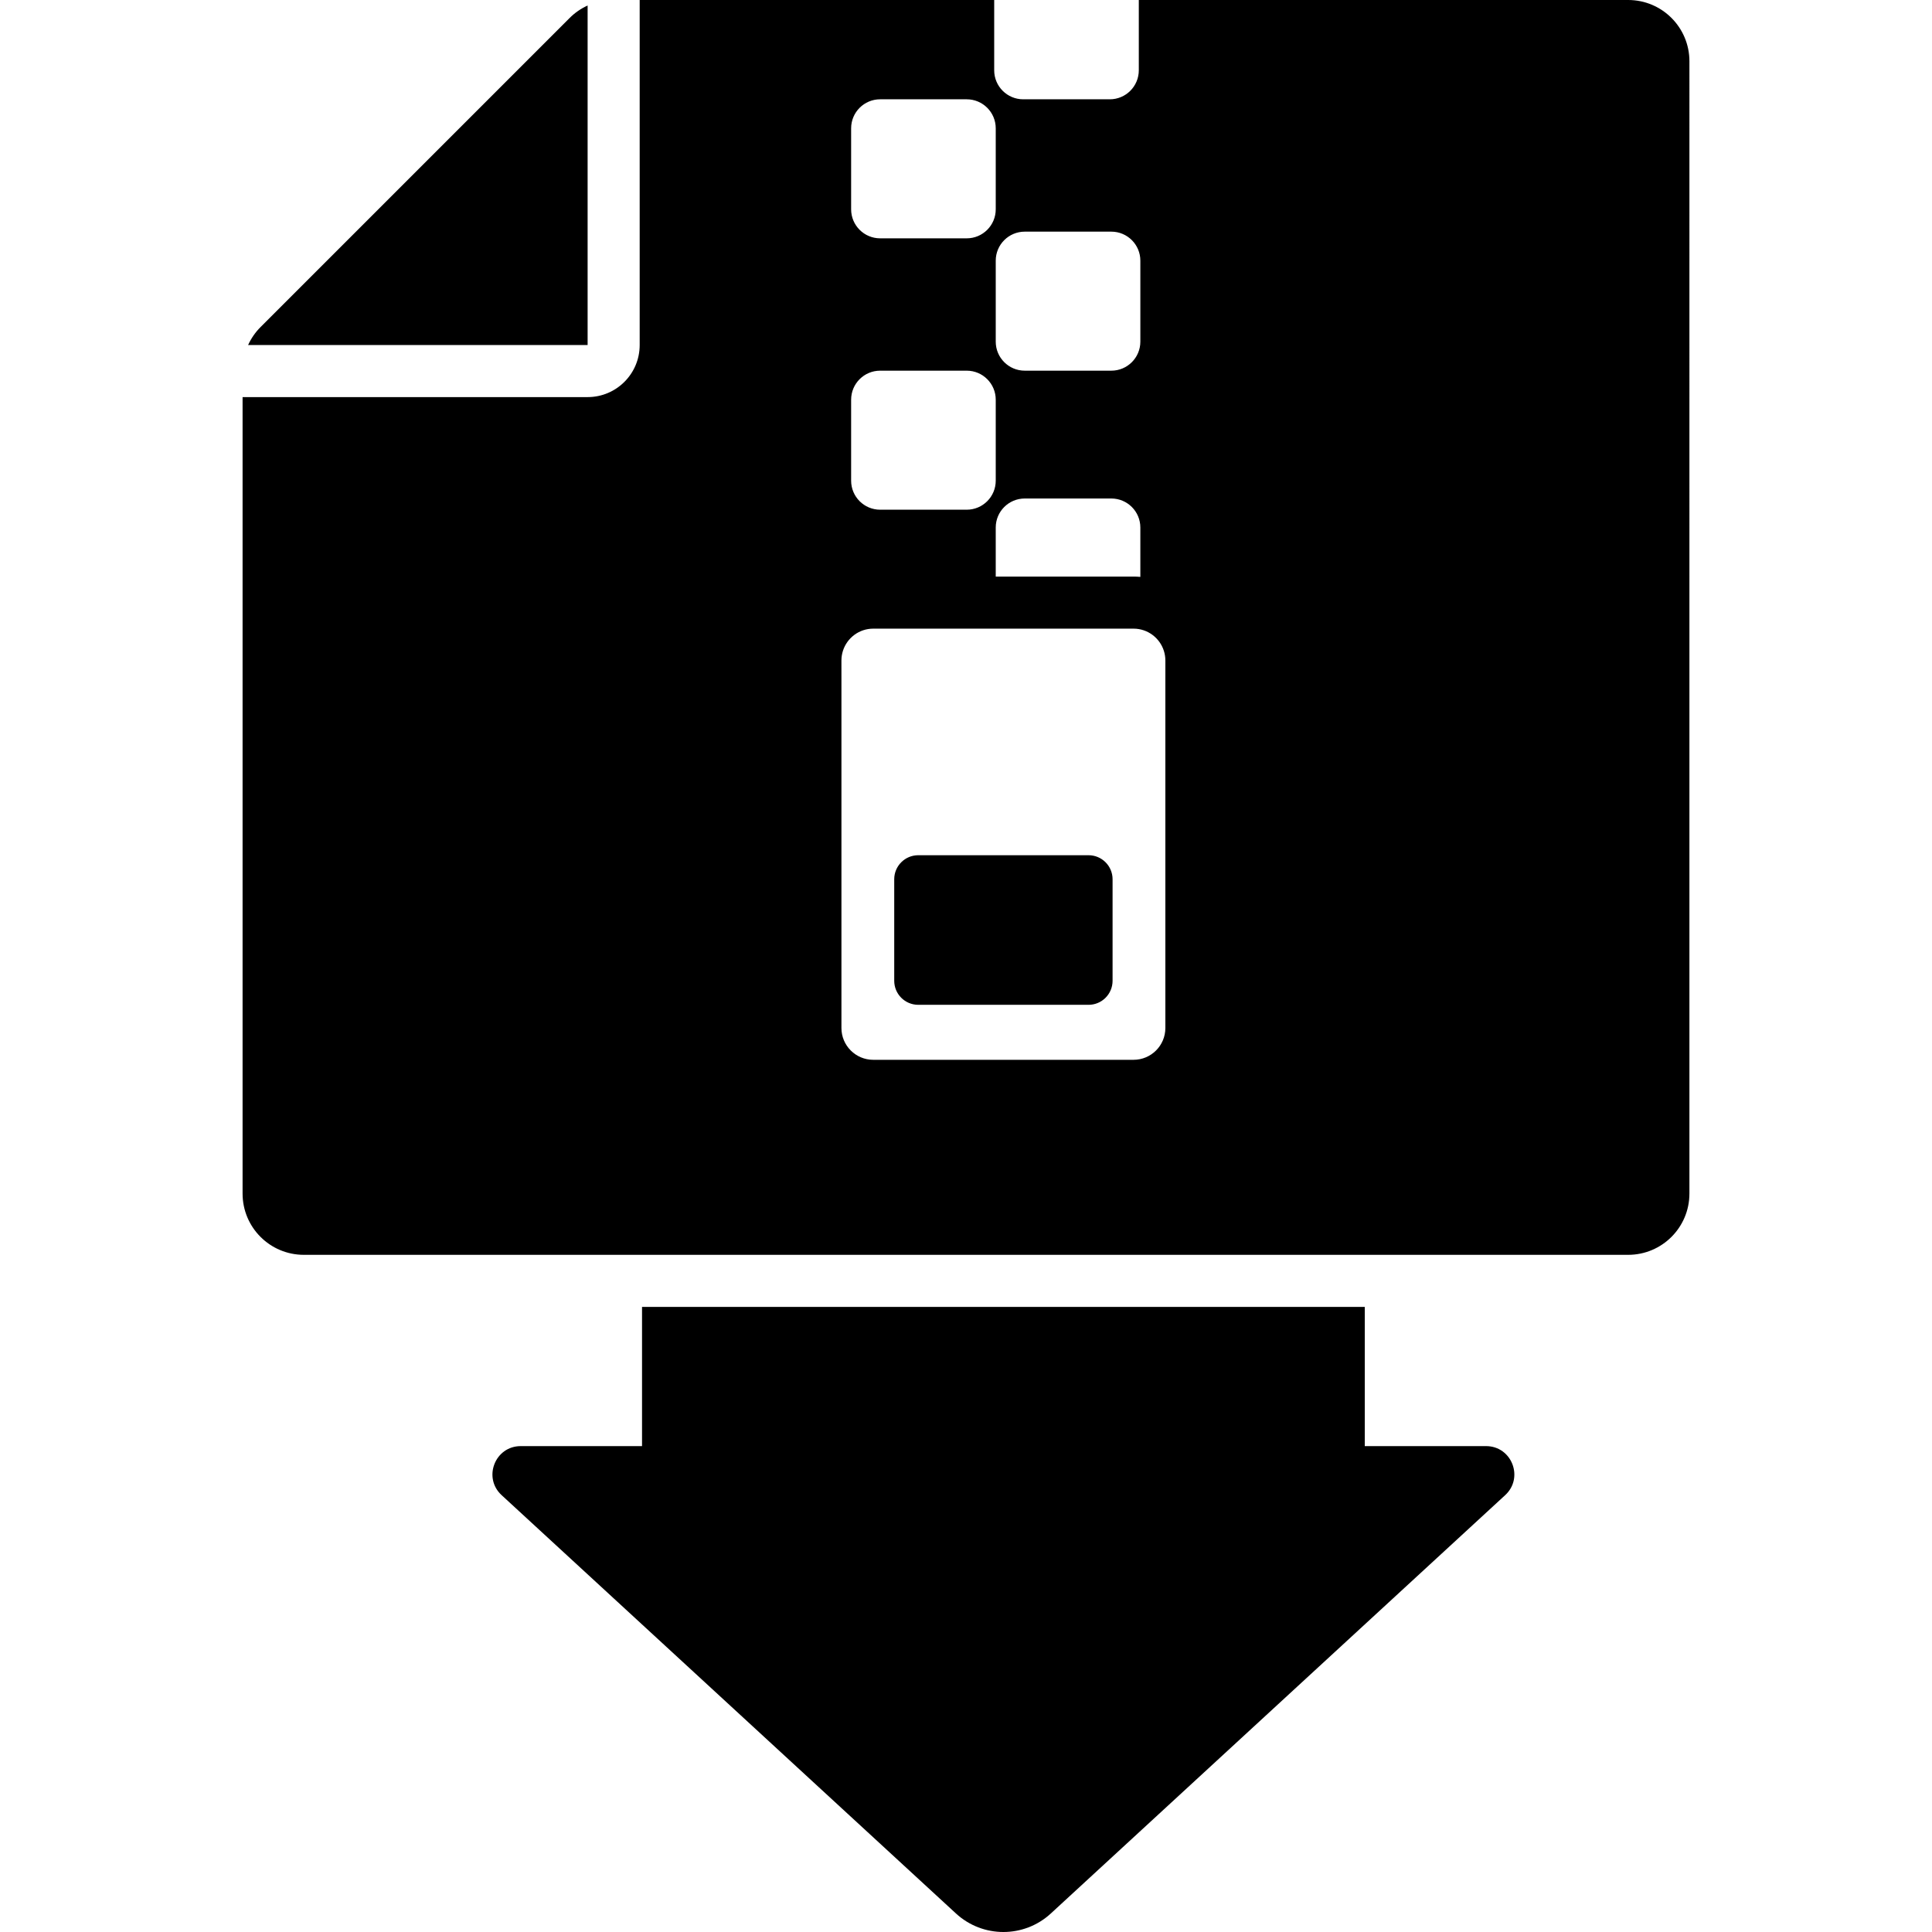
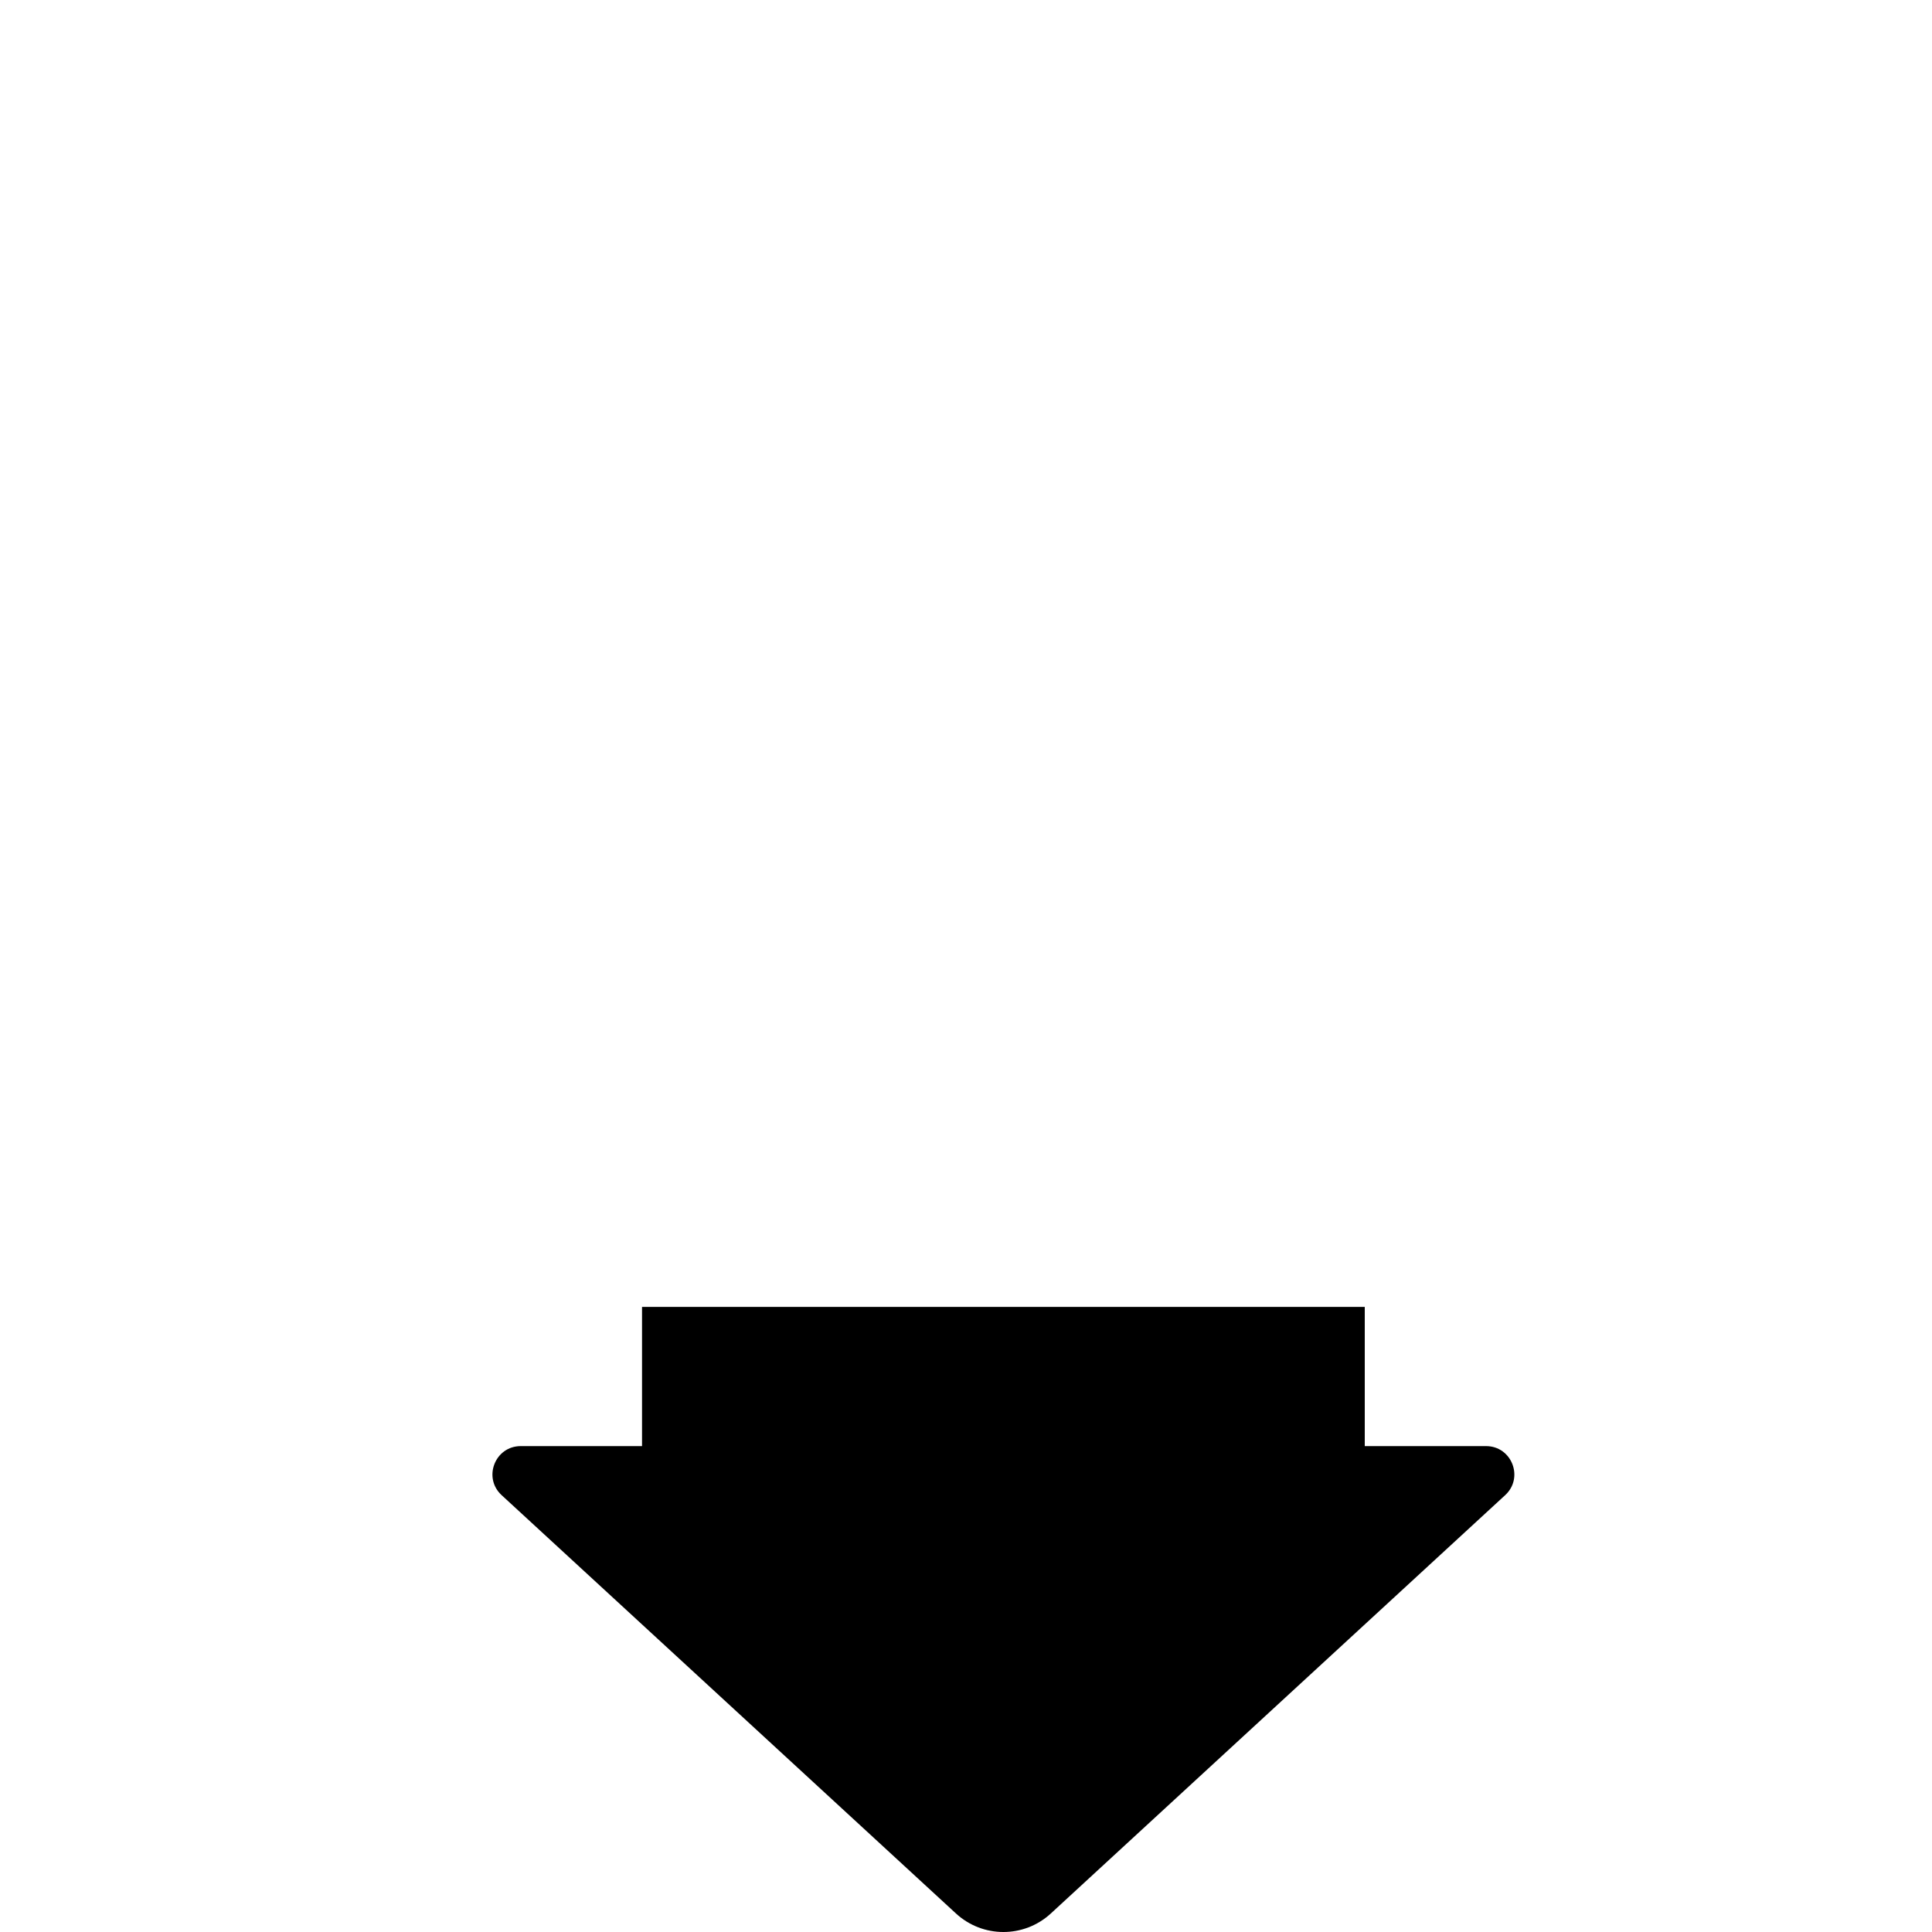
<svg xmlns="http://www.w3.org/2000/svg" version="1.1" id="Capa_1" x="0px" y="0px" width="949.999px" height="949.999px" viewBox="0 0 949.999 949.999" style="enable-background:new 0 0 949.999 949.999;" xml:space="preserve">
  <g>
    <g>
      <path d="M315.698,642.622v68.455H256.06c-12.655,0-18.719,15.54-9.41,24.111l223.418,205.709    c6.589,6.067,14.955,9.102,23.321,9.102c8.365,0,16.731-3.034,23.32-9.102l223.418-205.709c9.31-8.571,3.245-24.111-9.41-24.111    H671.08v-68.455H315.698z" />
-       <path d="M121.994,169.661h166.948V2.713c-3.251,1.48-6.246,3.533-8.82,6.107l-152.02,152.02    C125.528,163.415,123.474,166.41,121.994,169.661z" />
-       <path d="M119.281,586.907c0,16.633,13.483,30.115,30.115,30.115h140.703h12.8h12.799H671.08h12.799h12.8h103.925    c16.632,0,30.114-13.482,30.114-30.115V30.115C830.718,13.483,817.235,0,800.604,0H559.969v34.56    c0,7.88-6.388,14.268-14.268,14.268h-42.57c-7.88,0-14.268-6.388-14.268-14.268V0H314.542v169.661c0,14.138-11.461,25.6-25.6,25.6    H119.281V586.907z M413.746,324.764c0-1.667,0.266-3.27,0.748-4.776c2.021-6.304,7.923-10.87,14.898-10.87h64.236h63.089h0.666    c6.975,0,12.878,4.566,14.898,10.87c0.482,1.506,0.749,3.109,0.749,4.776v8.024V505.48c0,8.642-7.005,15.646-15.646,15.646    H429.394c-8.642,0-15.646-7.005-15.646-15.646V332.788L413.746,324.764L413.746,324.764z M560.729,283.665    c-1.104-0.089-2.217-0.147-3.344-0.147h-67.764v-24.127c0-7.88,6.388-14.268,14.269-14.268h42.569    c7.88,0,14.269,6.388,14.269,14.268L560.729,283.665L560.729,283.665z M503.891,113.907h42.569c7.88,0,14.269,6.388,14.269,14.268    V168c0,7.88-6.389,14.268-14.269,14.268h-42.569c-7.881,0-14.269-6.388-14.269-14.268v-39.825    C489.622,120.295,496.01,113.907,503.891,113.907z M418.516,63.097c0-7.88,6.388-14.268,14.268-14.268h42.57    c7.88,0,14.268,6.388,14.268,14.268v39.825c0,7.88-6.388,14.268-14.268,14.268h-42.57c-7.88,0-14.269-6.388-14.269-14.268    L418.516,63.097L418.516,63.097z M418.516,196.537c0-7.88,6.388-14.268,14.268-14.268h42.57c7.88,0,14.268,6.388,14.268,14.268    v39.825c0,7.88-6.388,14.268-14.268,14.268h-42.57c-7.88,0-14.269-6.388-14.269-14.268L418.516,196.537L418.516,196.537z" />
-       <path d="M451.518,494.085h83.745c6.522,0,11.81-5.287,11.81-11.811V432.34c0-6.522-5.287-11.811-11.81-11.811h-83.745    c-6.522,0-11.811,5.287-11.811,11.811v49.935C439.707,488.798,444.994,494.085,451.518,494.085z" />
    </g>
  </g>
  <g>
</g>
  <g>
</g>
  <g>
</g>
  <g>
</g>
  <g>
</g>
  <g>
</g>
  <g>
</g>
  <g>
</g>
  <g>
</g>
  <g>
</g>
  <g>
</g>
  <g>
</g>
  <g>
</g>
  <g>
</g>
  <g>
</g>
</svg>